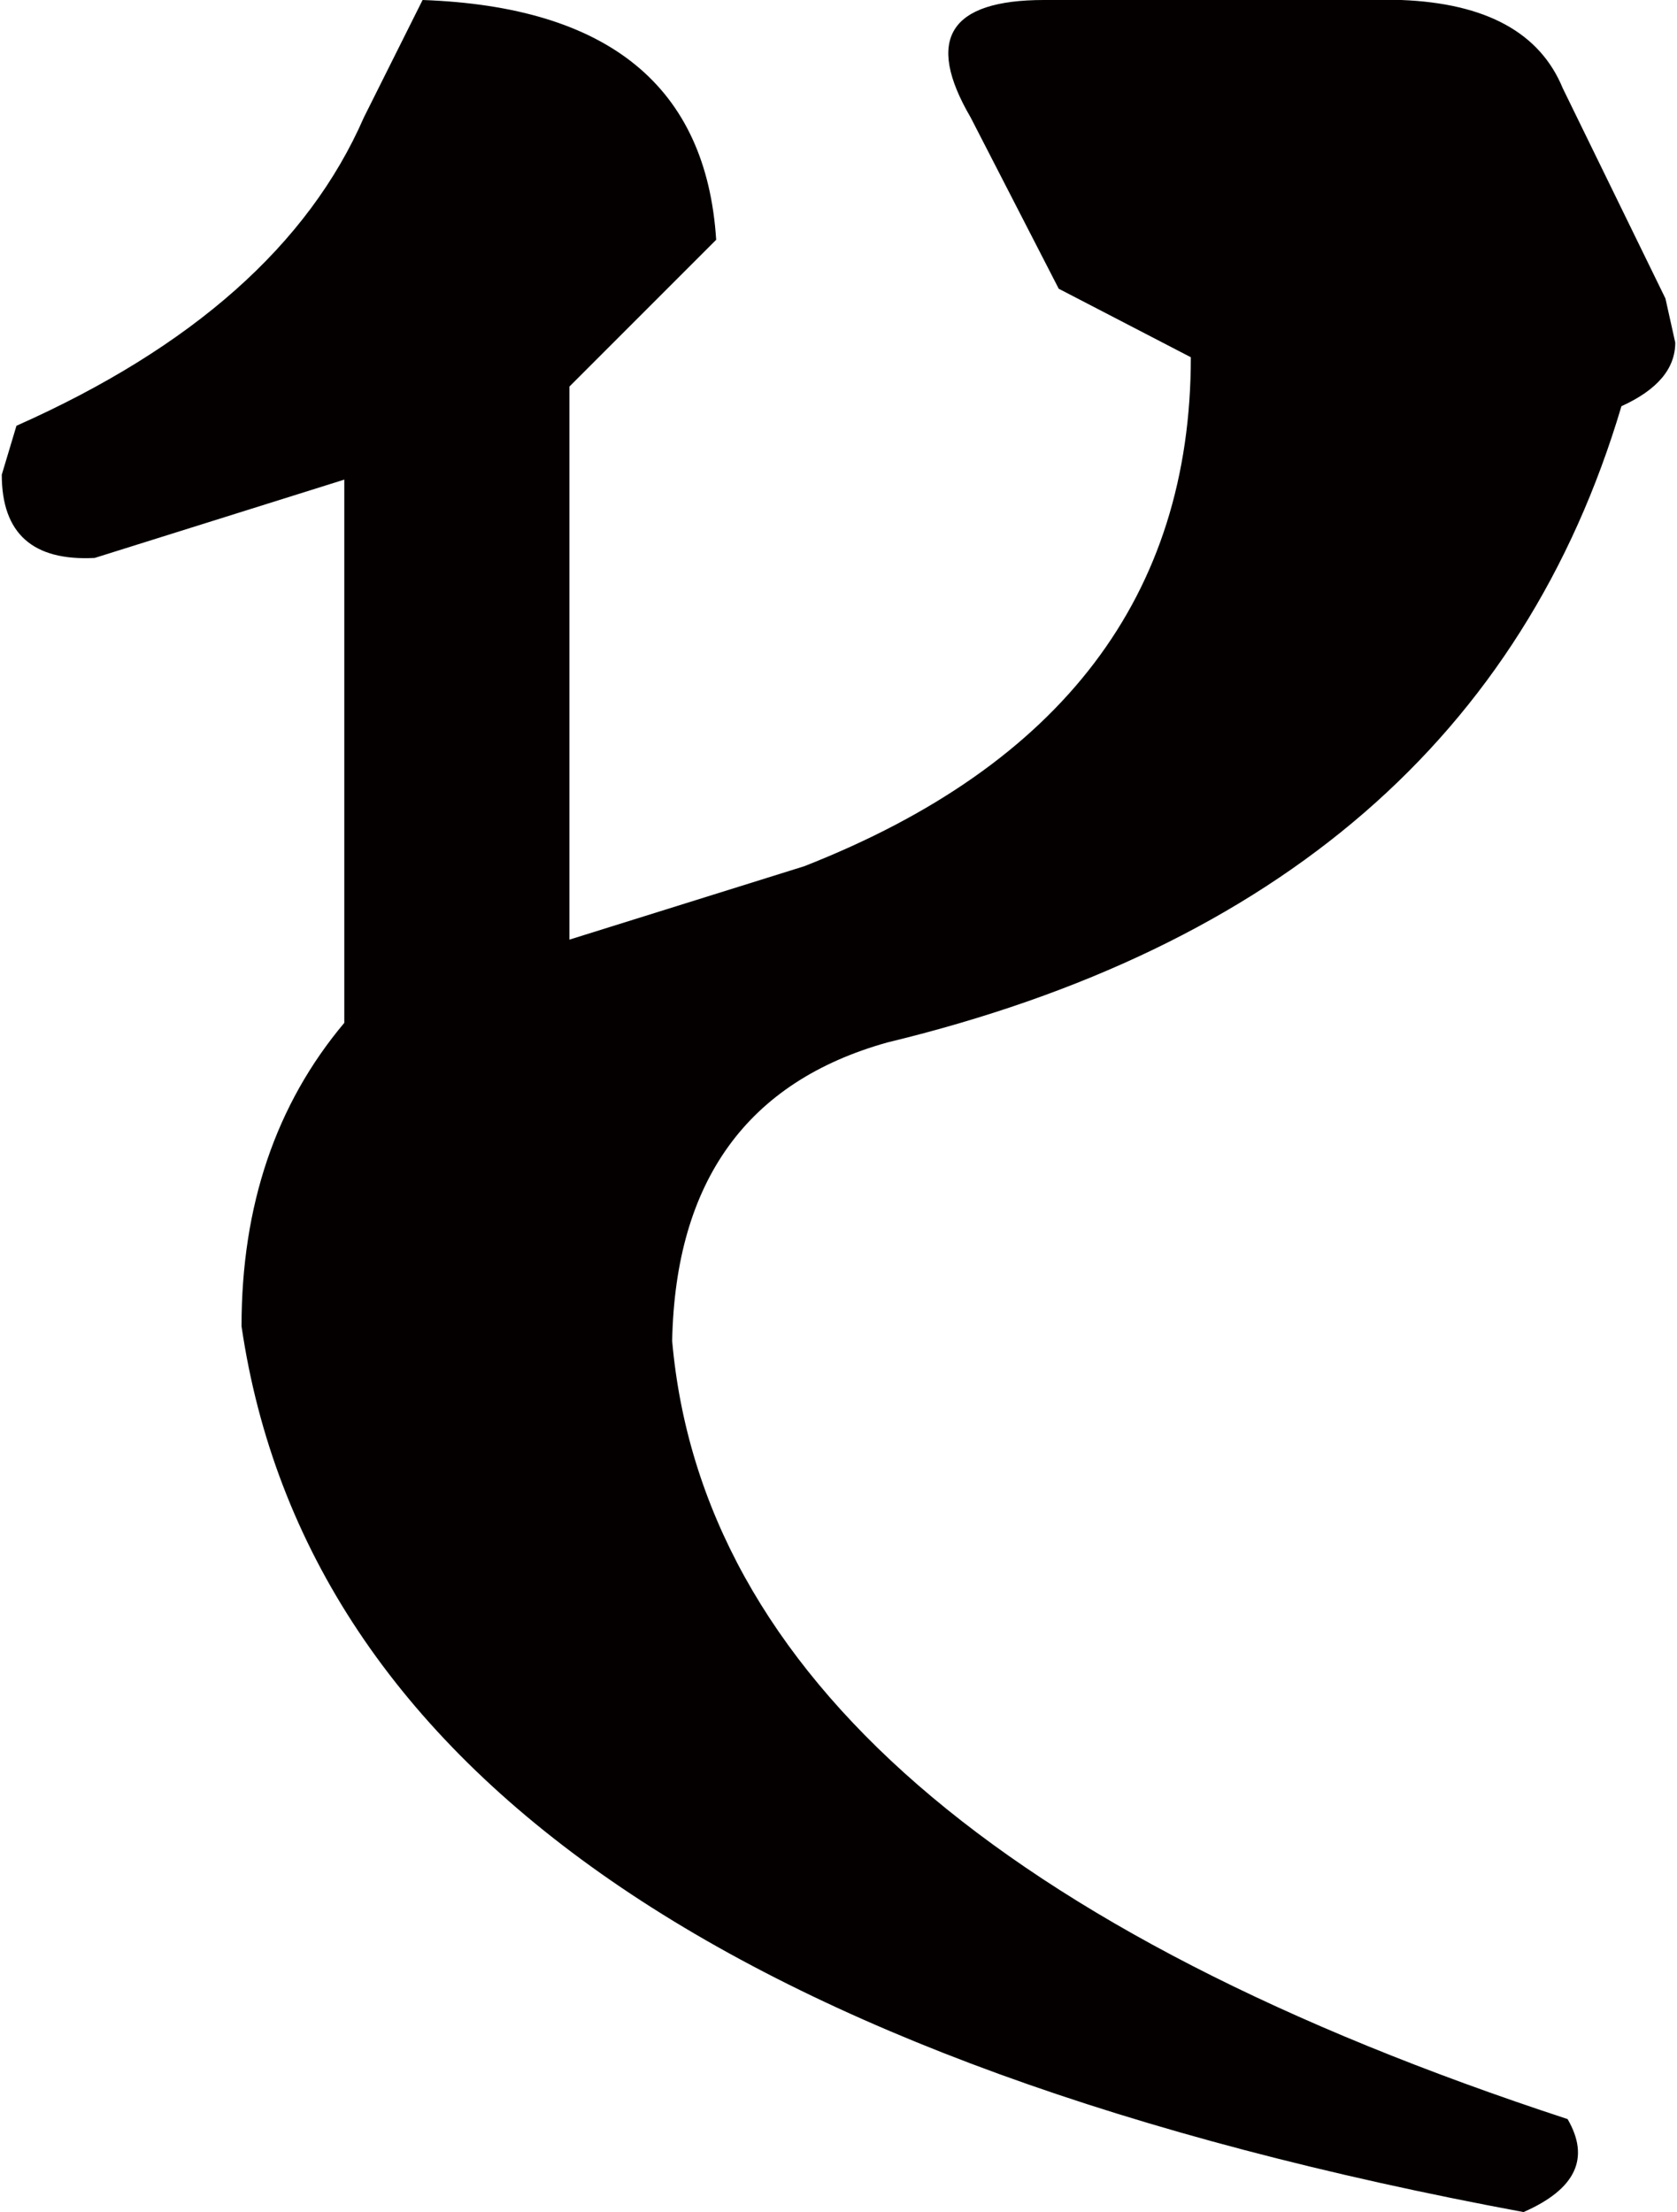
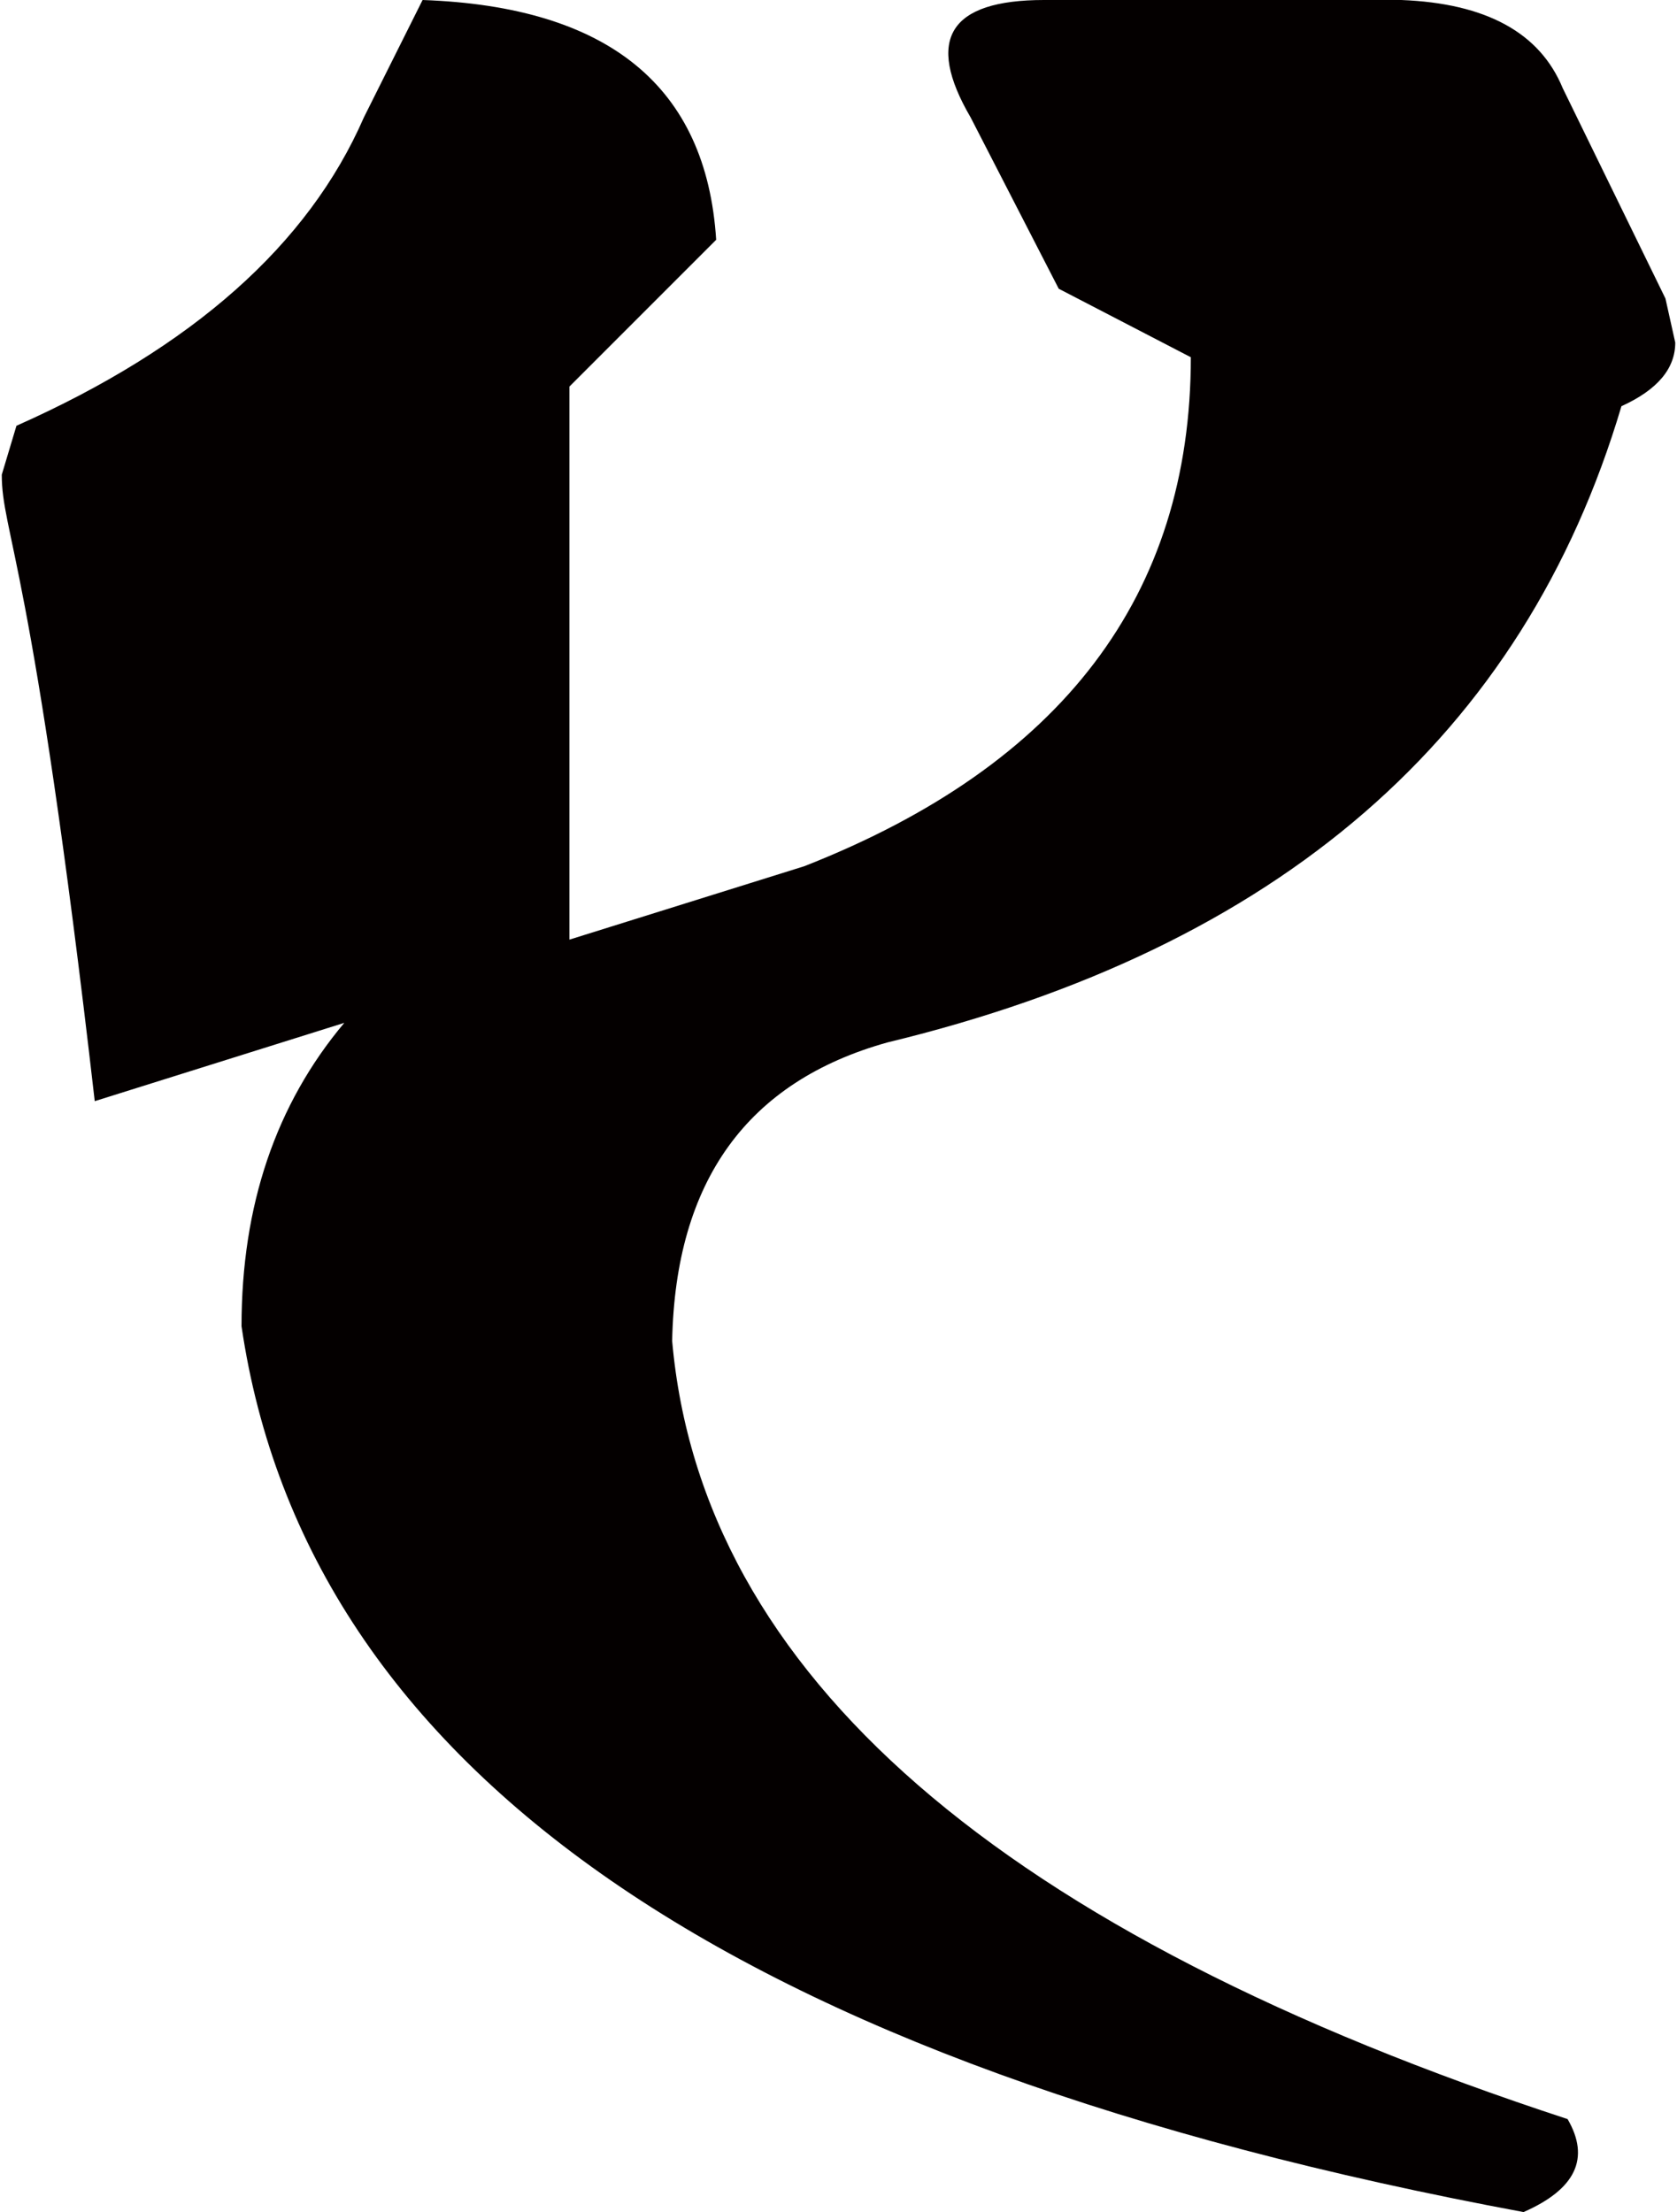
<svg xmlns="http://www.w3.org/2000/svg" width="69" height="91" viewBox="0 0 66.797 88.281" xml:space="preserve">
-   <path fill="#040000" d="M60.742 88.281C29.23 82.422 12.174 70.639 9.57 52.93c0-4.816 1.367-8.854 4.102-12.109v-21.68l-9.961 3.125C1.236 22.396 0 21.289 0 18.945l.586-1.953c7.031-3.125 11.652-7.227 13.867-12.305L16.797 0c7.422.262 11.328 3.451 11.719 9.57l-5.859 5.859V37.5l9.375-2.93c10.285-4.035 15.43-10.807 15.43-20.313l-5.273-2.734-3.516-6.836C36.848 1.563 37.824 0 41.602 0H55.86c3.385.131 5.533 1.303 6.445 3.516l4.102 8.398.391 1.758c0 1.043-.717 1.889-2.148 2.539-3.906 13.152-13.672 21.615-29.297 25.391-5.6 1.563-8.465 5.535-8.594 11.914C27.93 66.797 39.844 77.148 62.5 84.57c.91 1.563.324 2.799-1.758 3.711z" />
+   <path fill="#040000" d="M60.742 88.281C29.23 82.422 12.174 70.639 9.57 52.93c0-4.816 1.367-8.854 4.102-12.109l-9.961 3.125C1.236 22.396 0 21.289 0 18.945l.586-1.953c7.031-3.125 11.652-7.227 13.867-12.305L16.797 0c7.422.262 11.328 3.451 11.719 9.57l-5.859 5.859V37.5l9.375-2.93c10.285-4.035 15.43-10.807 15.43-20.313l-5.273-2.734-3.516-6.836C36.848 1.563 37.824 0 41.602 0H55.86c3.385.131 5.533 1.303 6.445 3.516l4.102 8.398.391 1.758c0 1.043-.717 1.889-2.148 2.539-3.906 13.152-13.672 21.615-29.297 25.391-5.6 1.563-8.465 5.535-8.594 11.914C27.93 66.797 39.844 77.148 62.5 84.57c.91 1.563.324 2.799-1.758 3.711z" />
</svg>